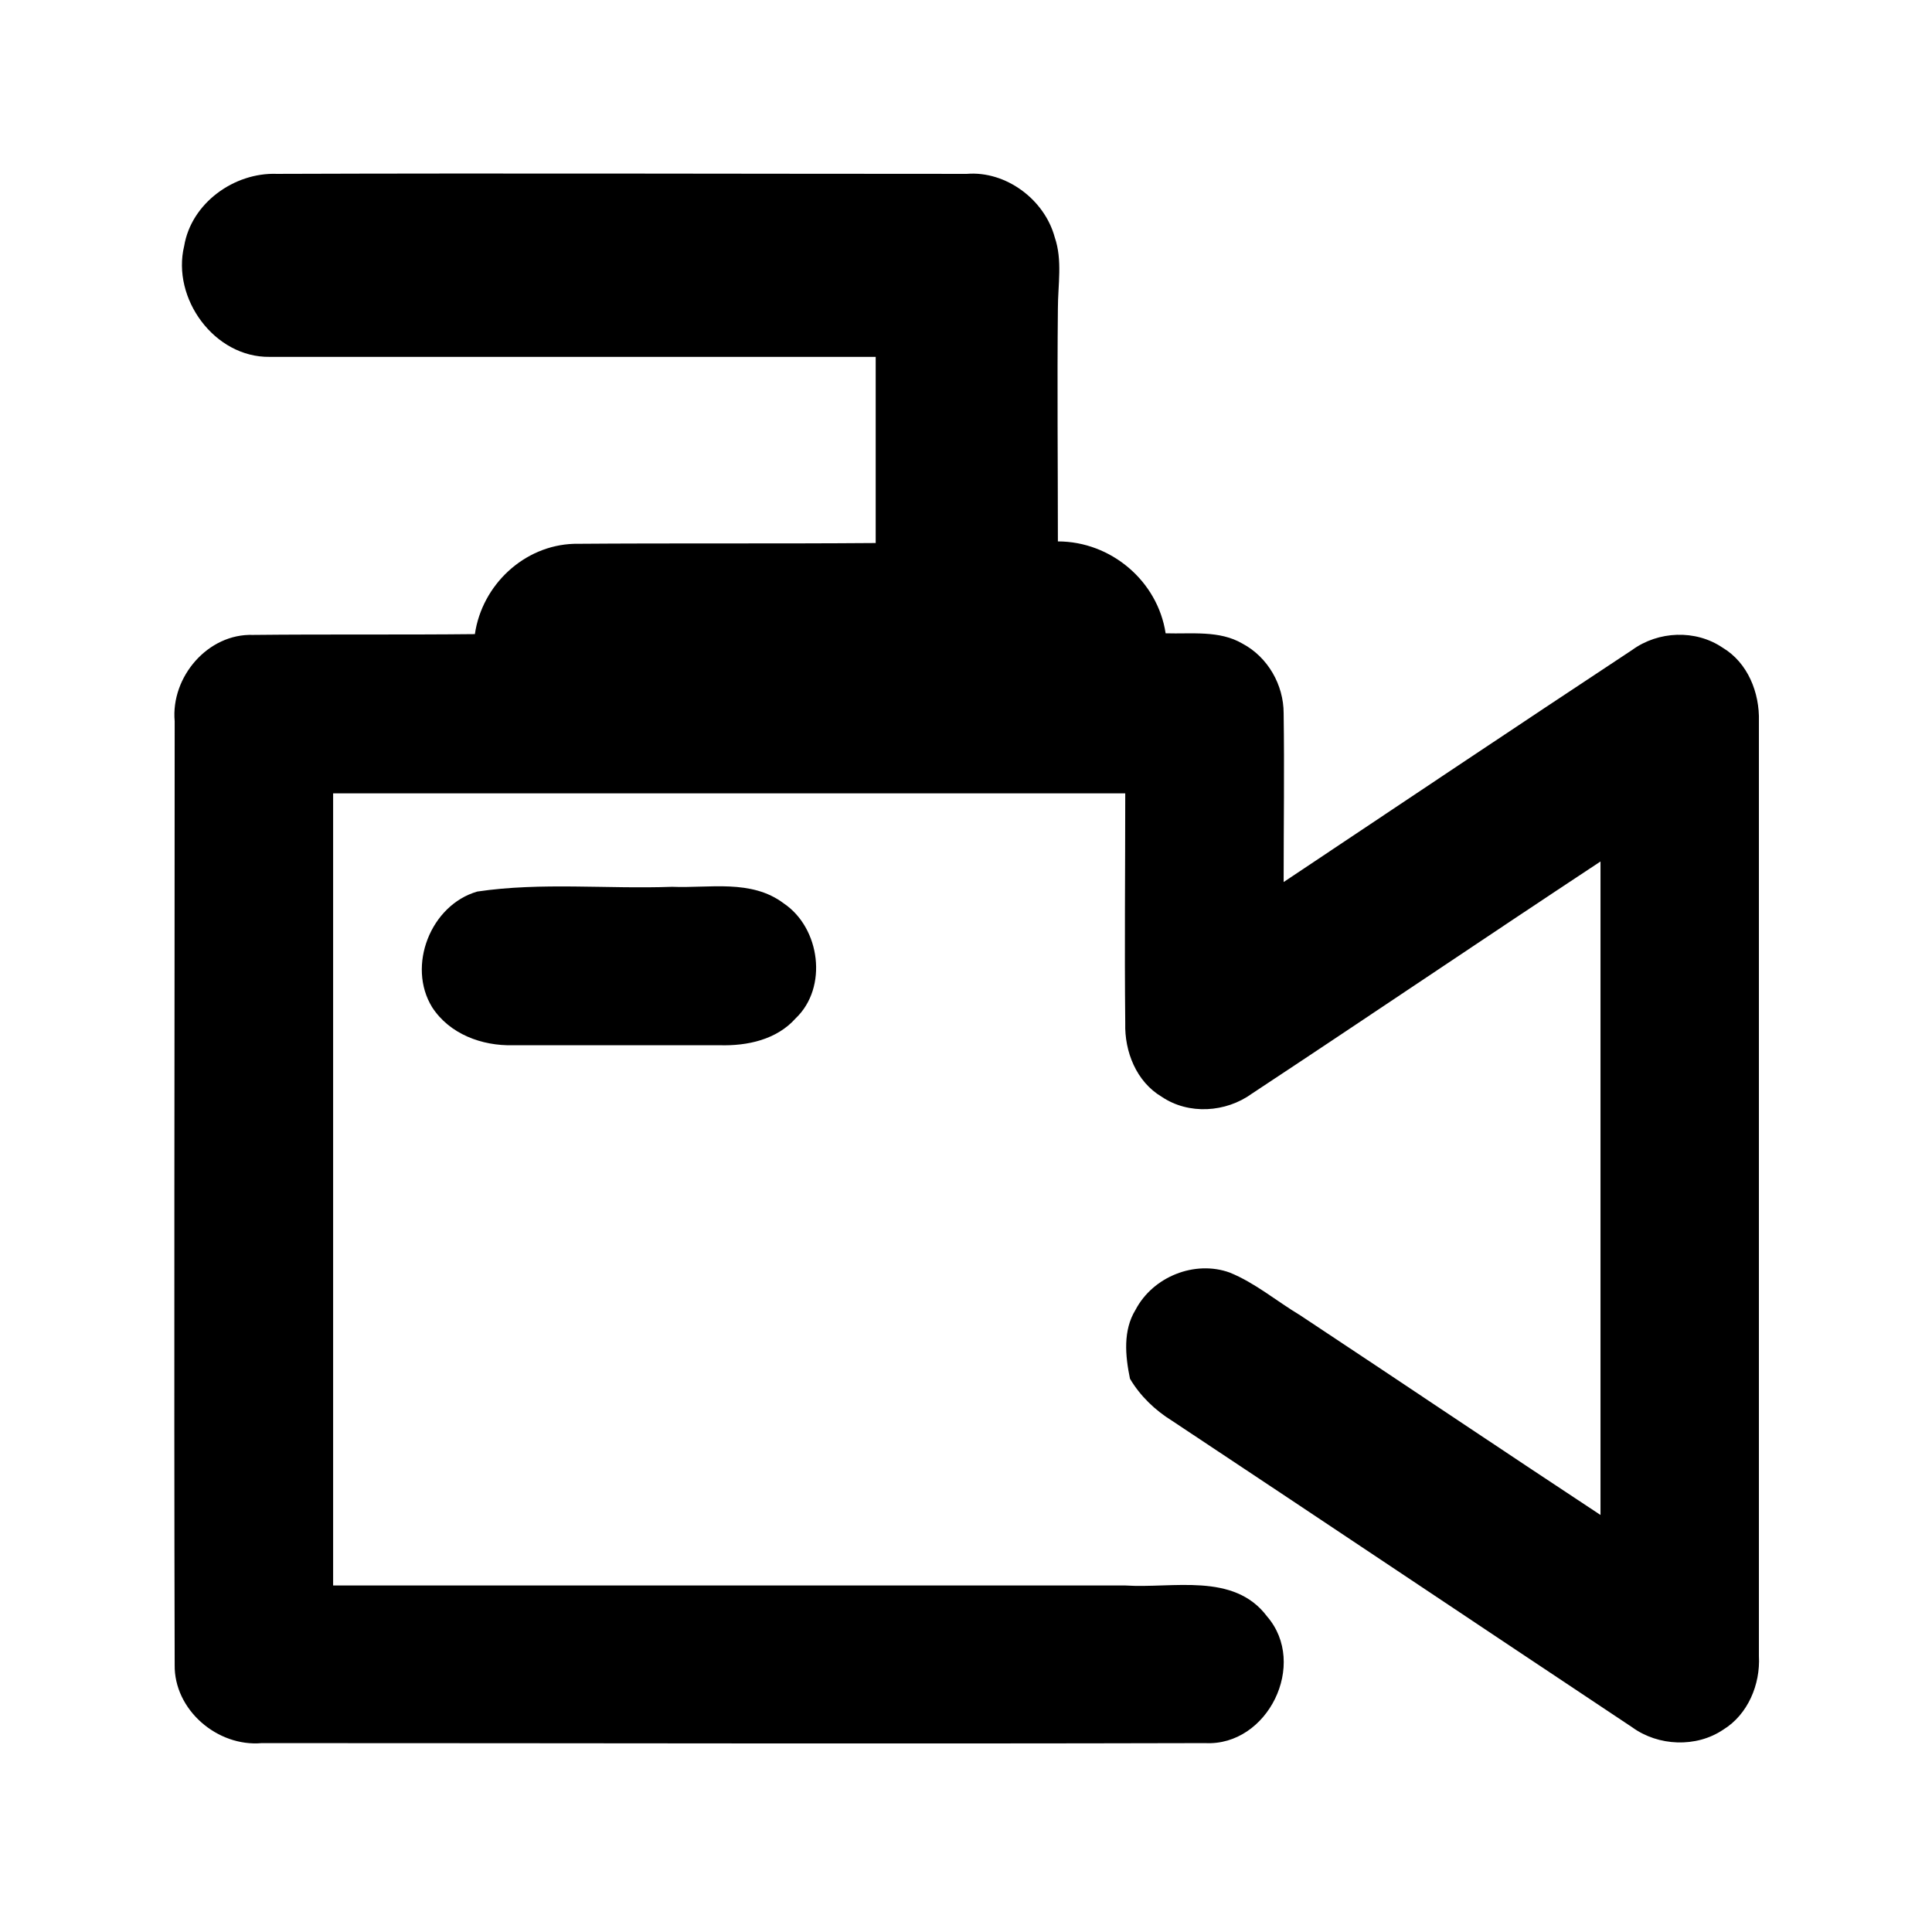
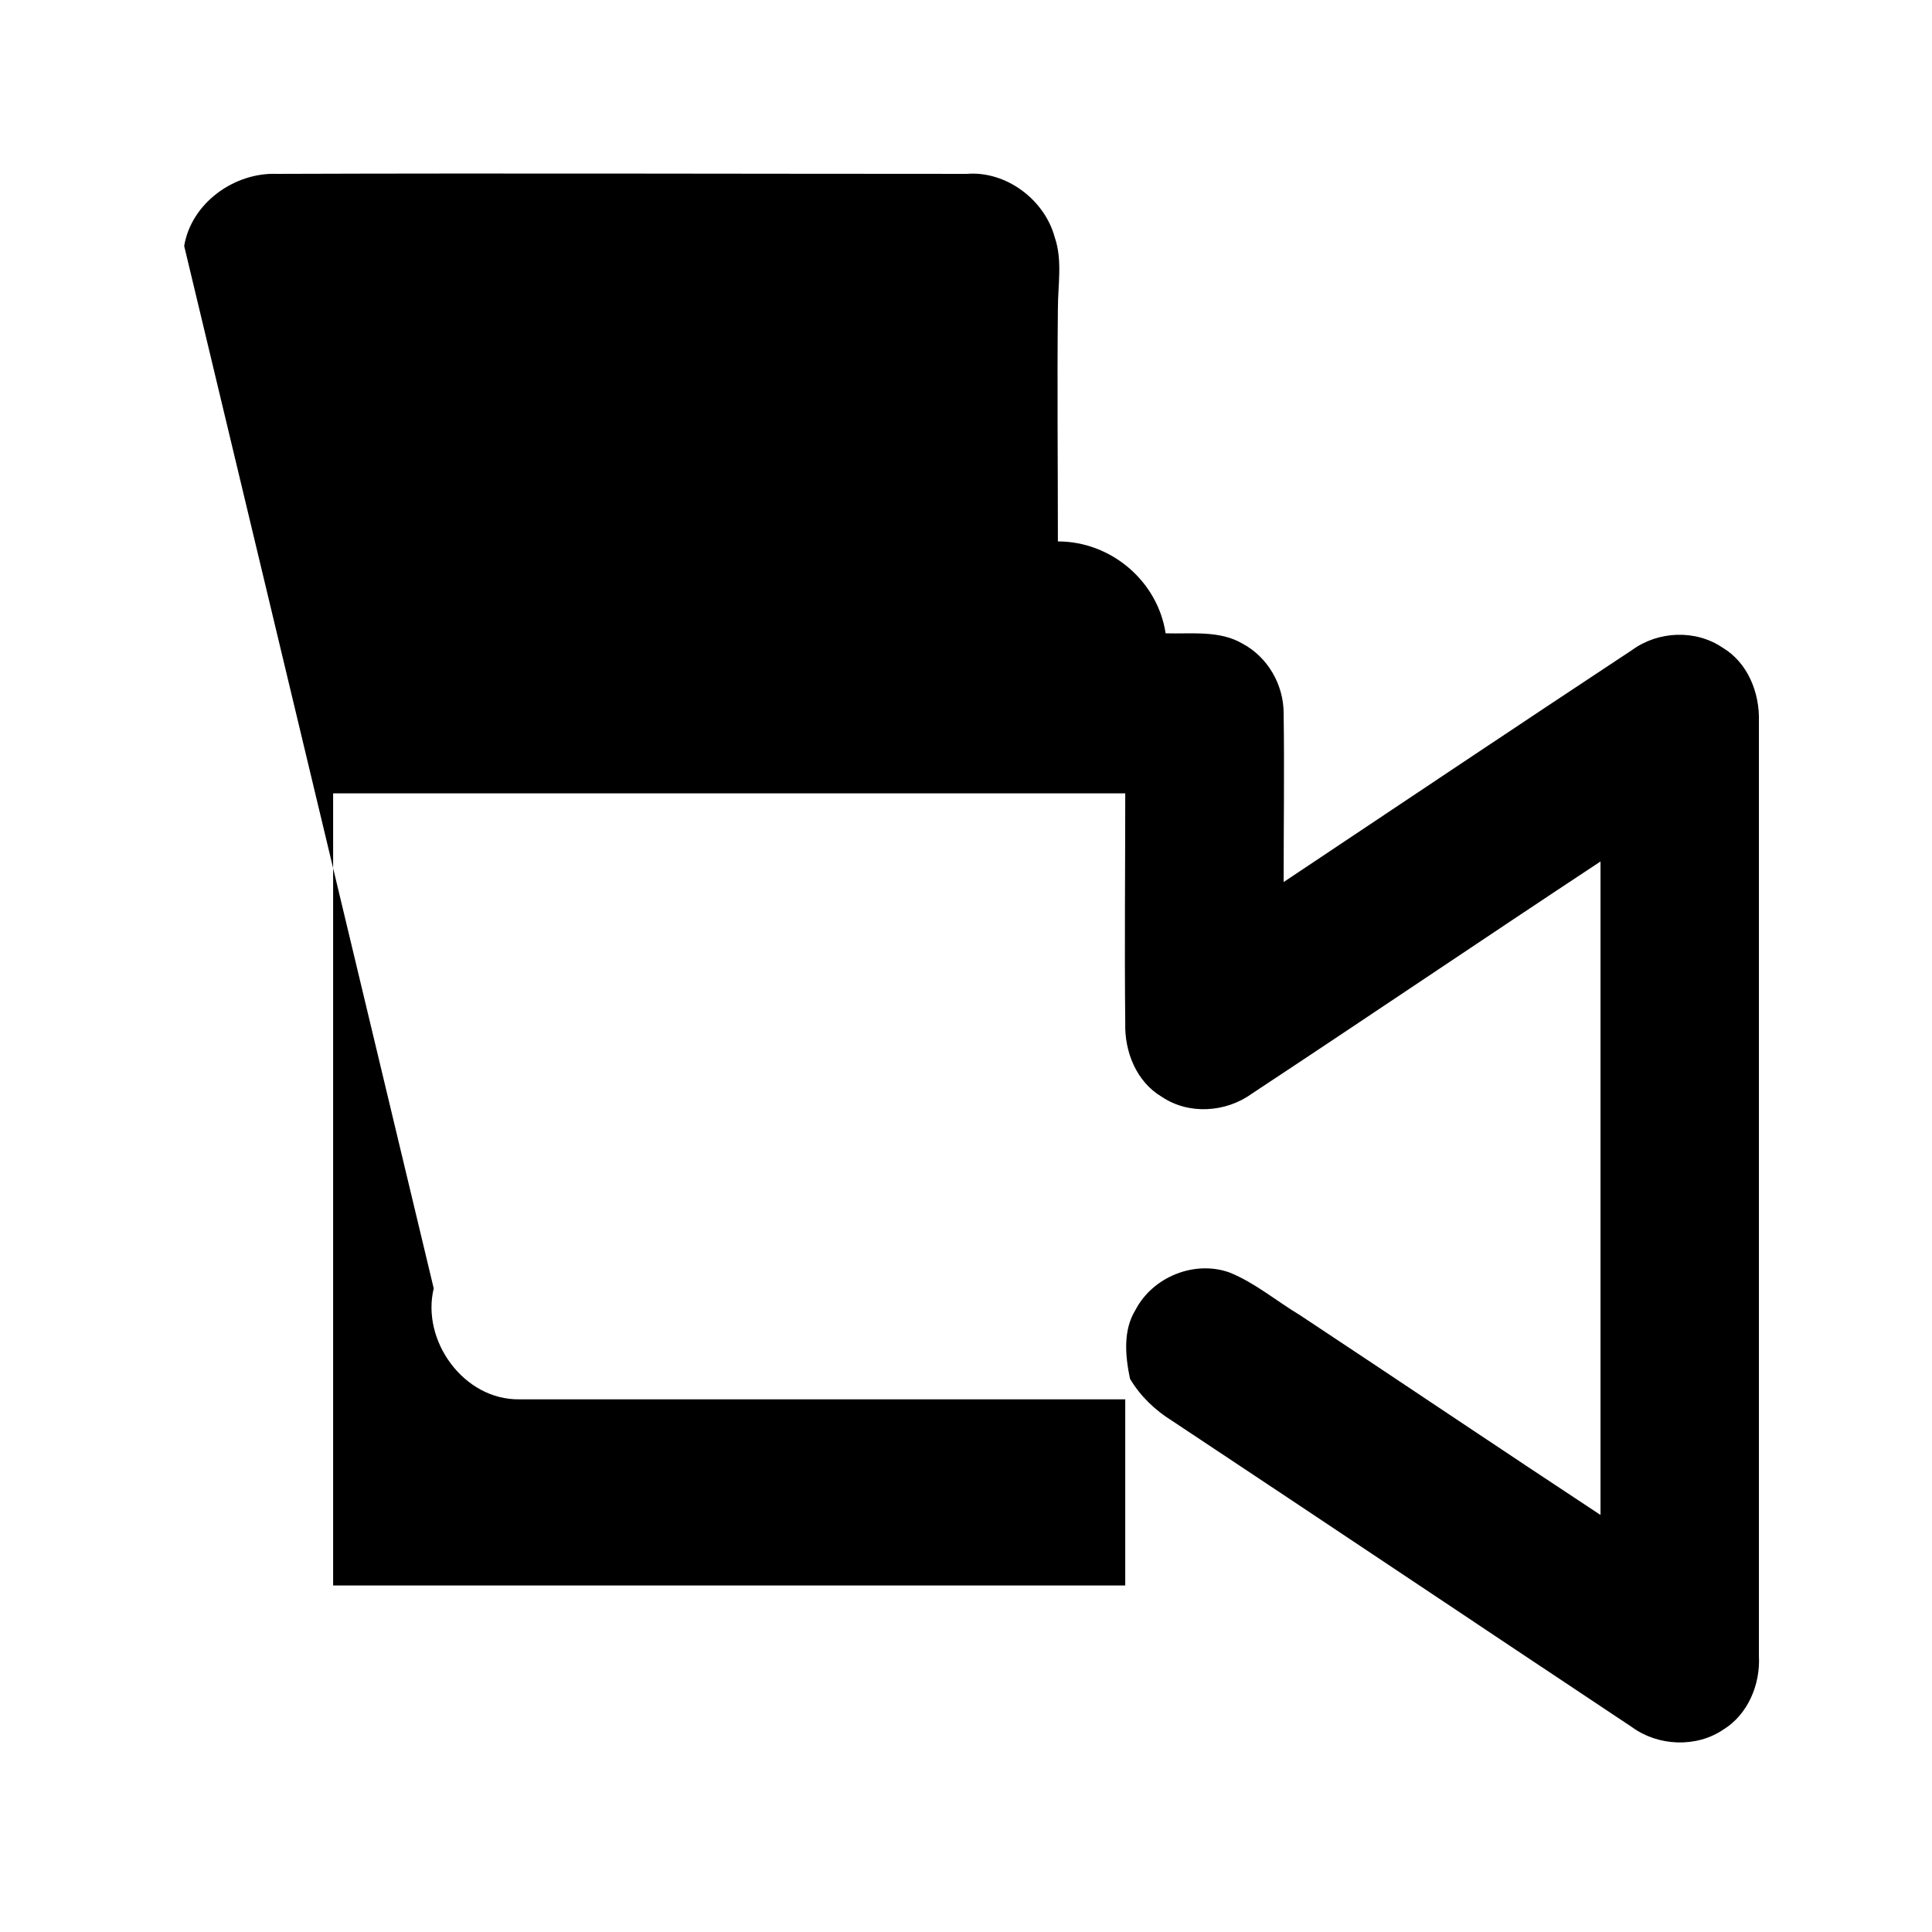
<svg xmlns="http://www.w3.org/2000/svg" fill="#000000" width="800px" height="800px" version="1.1" viewBox="144 144 512 512">
  <g>
-     <path d="m192.81 209.18c1.891-11.336 13.227-19.523 24.562-19.102 60.879-0.211 121.96 0 182.84 0 10.285-0.84 20.57 6.719 23.301 16.793 2.098 6.086 0.84 12.594 0.84 18.895-0.211 20.57 0 41.145 0 61.715 14.066 0 26.449 10.496 28.551 24.352 6.926 0.211 14.273-0.84 20.363 2.731 6.719 3.57 10.914 10.914 10.914 18.473 0.211 14.906 0 29.809 0 44.715 30.859-20.57 61.508-41.145 92.363-61.508 6.926-5.039 16.793-5.457 23.93-0.629 6.719 3.988 9.867 11.965 9.656 19.523v247.71c0.418 7.559-2.938 15.535-9.445 19.523-7.137 4.828-17.215 4.41-24.141-0.629-40.723-27.078-81.449-54.371-121.96-81.238-4.41-2.731-8.398-6.508-11.125-11.125-1.258-6.086-1.891-12.805 1.469-18.262 4.617-8.816 15.742-13.227 24.98-9.867 6.719 2.731 12.387 7.559 18.684 11.336 26.66 17.633 53.109 35.477 79.559 52.898v-173.18c-30.859 20.363-61.508 41.145-92.363 61.508-6.926 5.039-16.793 5.668-23.93 0.84-6.719-3.988-9.867-11.965-9.656-19.523-0.211-20.363 0-40.516 0-60.879h-209.92v209.92h209.92c12.594 0.84 28.758-3.57 37.574 8.188 10.914 12.594 0.211 34.426-16.375 33.586-83.34 0.211-166.68 0-250.02 0-11.754 1.051-23.301-8.816-23.09-20.781-0.211-83.34 0-166.68 0-250.02-1.051-11.754 8.816-23.301 20.781-22.883 19.523-0.211 39.254 0 58.777-0.211 1.891-13.016 13.016-23.512 26.238-23.93 26.66-0.211 53.32 0 79.98-0.211v-49.332h-160.59c-14.691 0.207-26.027-15.539-22.668-29.395z" />
-     <path d="m270.48 380.27c17.004-2.519 34.426-0.629 51.641-1.258 9.867 0.418 20.992-2.098 29.598 4.41 9.656 6.508 11.754 22.25 3.148 30.438-5.039 5.668-12.805 7.348-20.152 7.137h-54.789c-8.188 0.211-16.793-2.938-21.41-10.078-6.719-10.914-0.418-27.078 11.965-30.648z" />
+     <path d="m192.81 209.18c1.891-11.336 13.227-19.523 24.562-19.102 60.879-0.211 121.96 0 182.84 0 10.285-0.84 20.57 6.719 23.301 16.793 2.098 6.086 0.84 12.594 0.84 18.895-0.211 20.57 0 41.145 0 61.715 14.066 0 26.449 10.496 28.551 24.352 6.926 0.211 14.273-0.84 20.363 2.731 6.719 3.57 10.914 10.914 10.914 18.473 0.211 14.906 0 29.809 0 44.715 30.859-20.57 61.508-41.145 92.363-61.508 6.926-5.039 16.793-5.457 23.93-0.629 6.719 3.988 9.867 11.965 9.656 19.523v247.71c0.418 7.559-2.938 15.535-9.445 19.523-7.137 4.828-17.215 4.41-24.141-0.629-40.723-27.078-81.449-54.371-121.96-81.238-4.41-2.731-8.398-6.508-11.125-11.125-1.258-6.086-1.891-12.805 1.469-18.262 4.617-8.816 15.742-13.227 24.98-9.867 6.719 2.731 12.387 7.559 18.684 11.336 26.66 17.633 53.109 35.477 79.559 52.898v-173.18c-30.859 20.363-61.508 41.145-92.363 61.508-6.926 5.039-16.793 5.668-23.93 0.84-6.719-3.988-9.867-11.965-9.656-19.523-0.211-20.363 0-40.516 0-60.879h-209.92v209.92h209.92v-49.332h-160.59c-14.691 0.207-26.027-15.539-22.668-29.395z" />
  </g>
</svg>